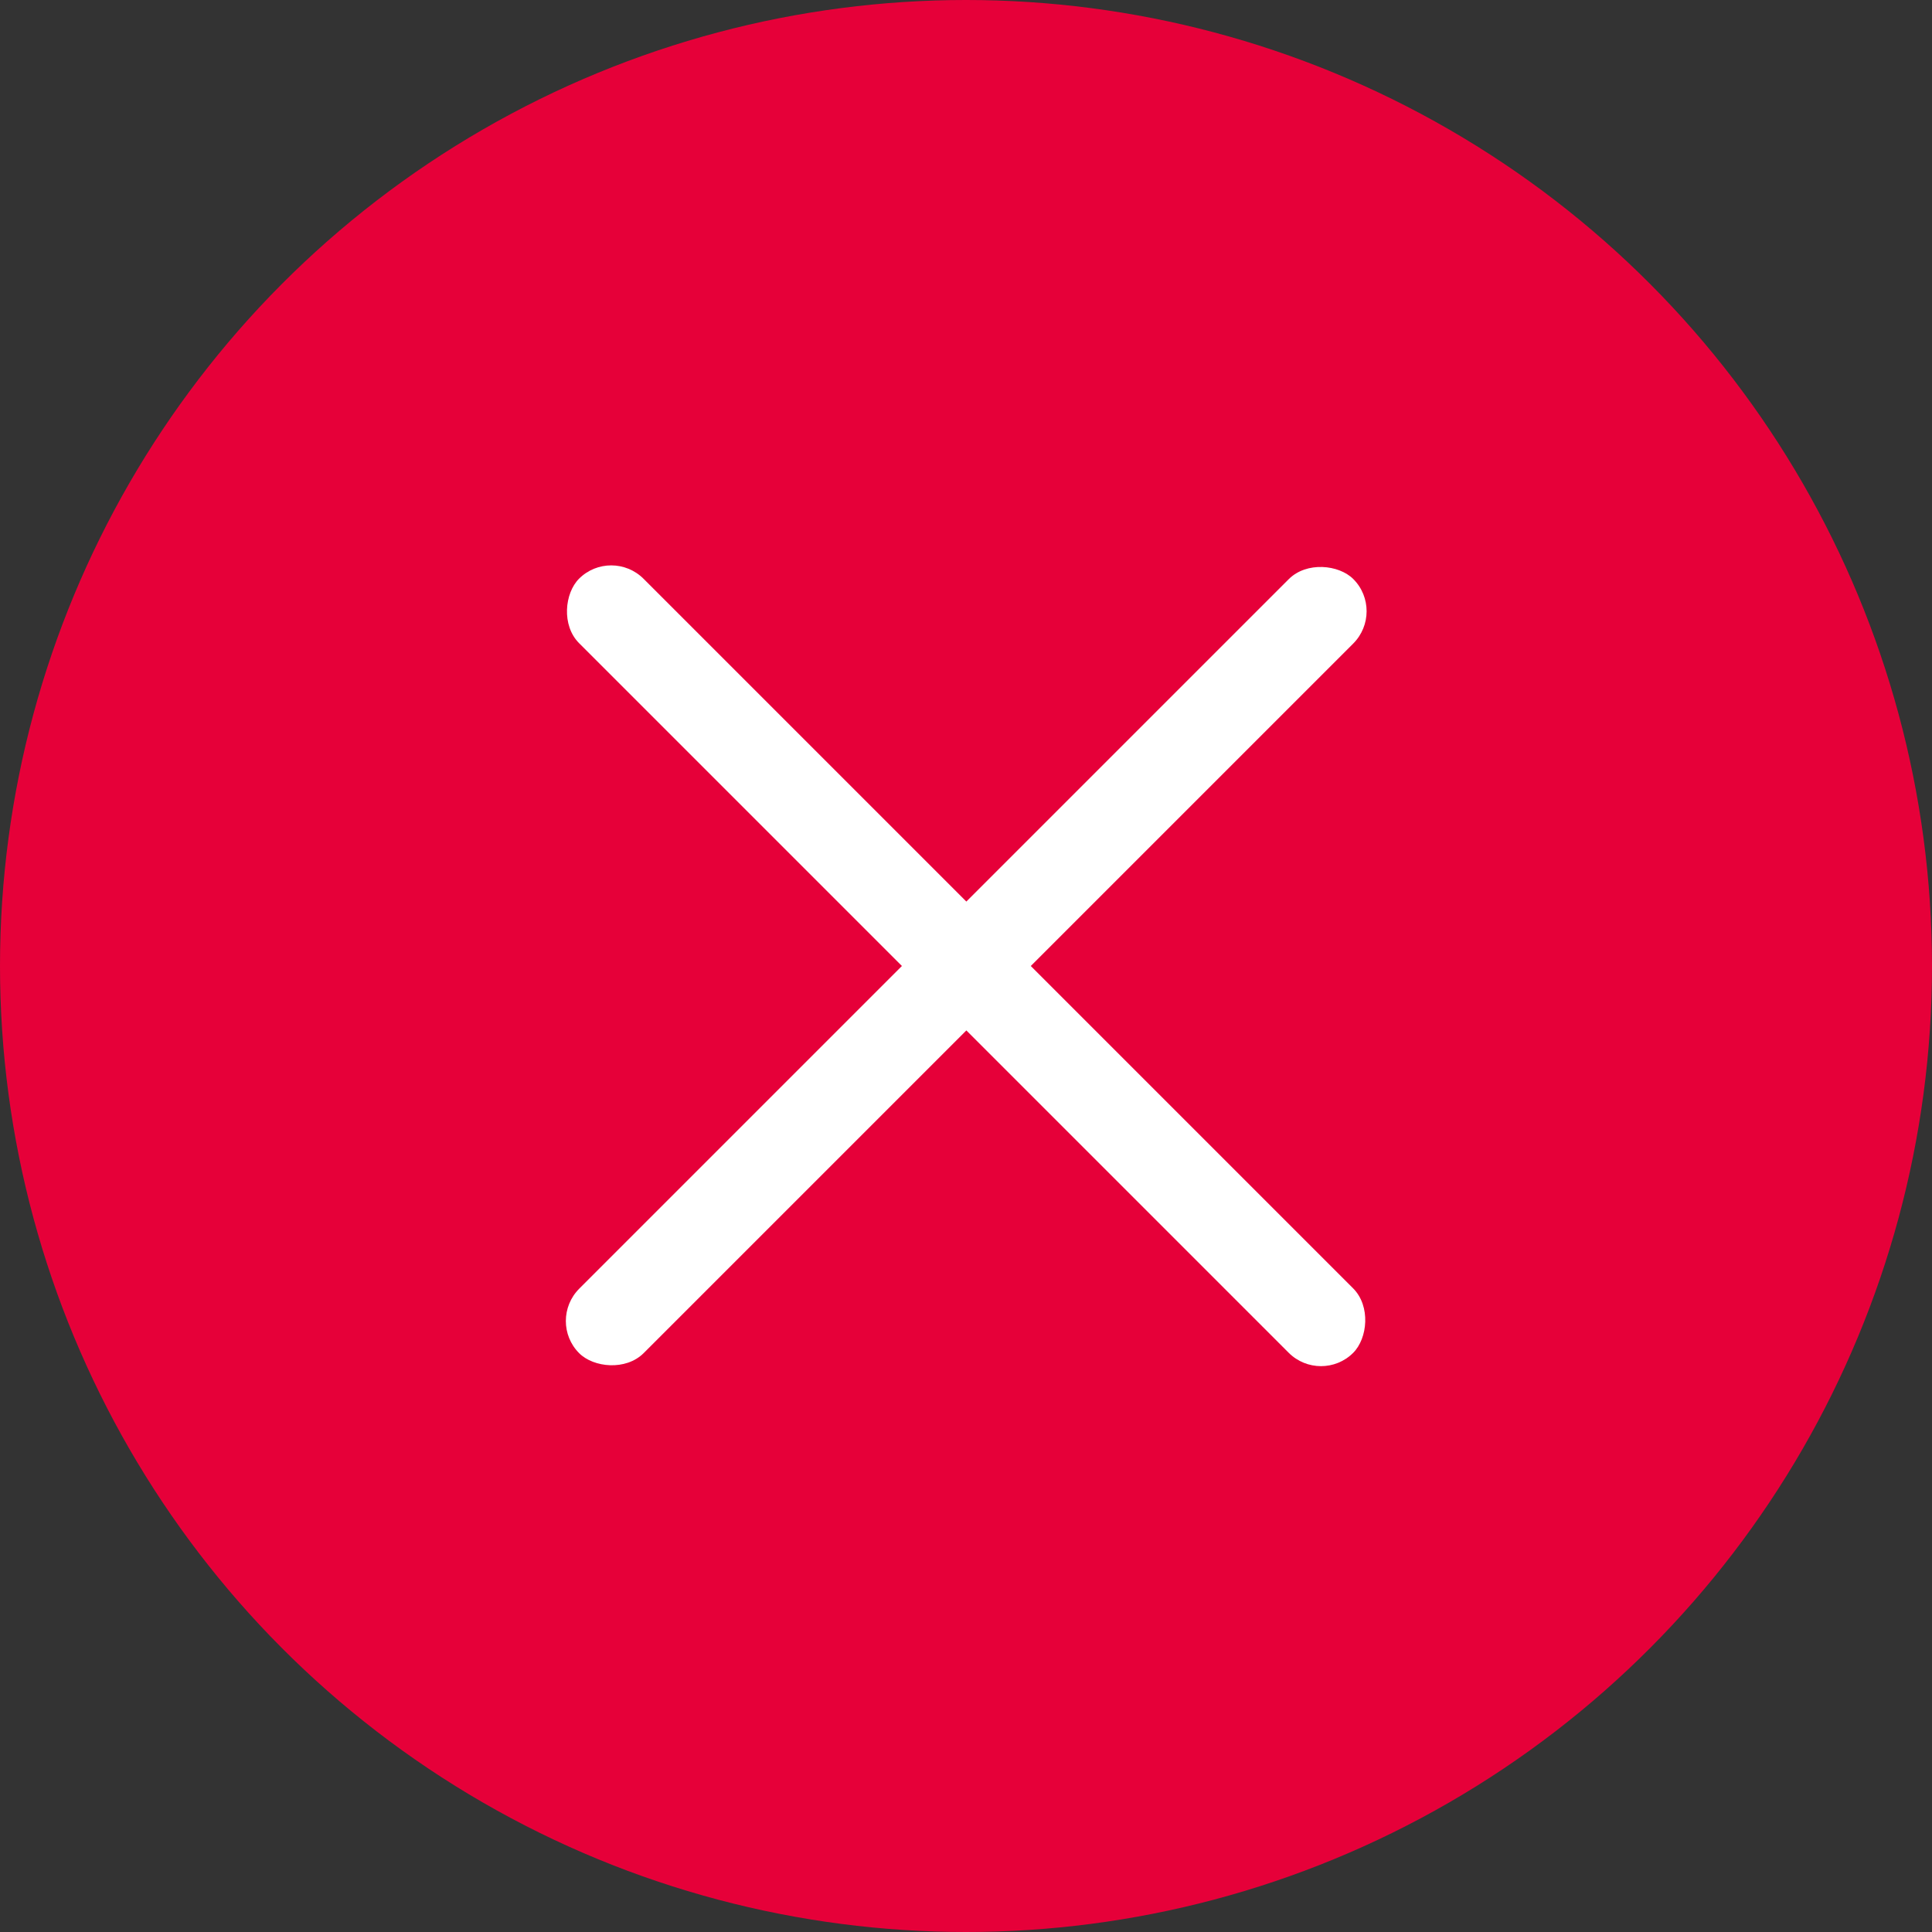
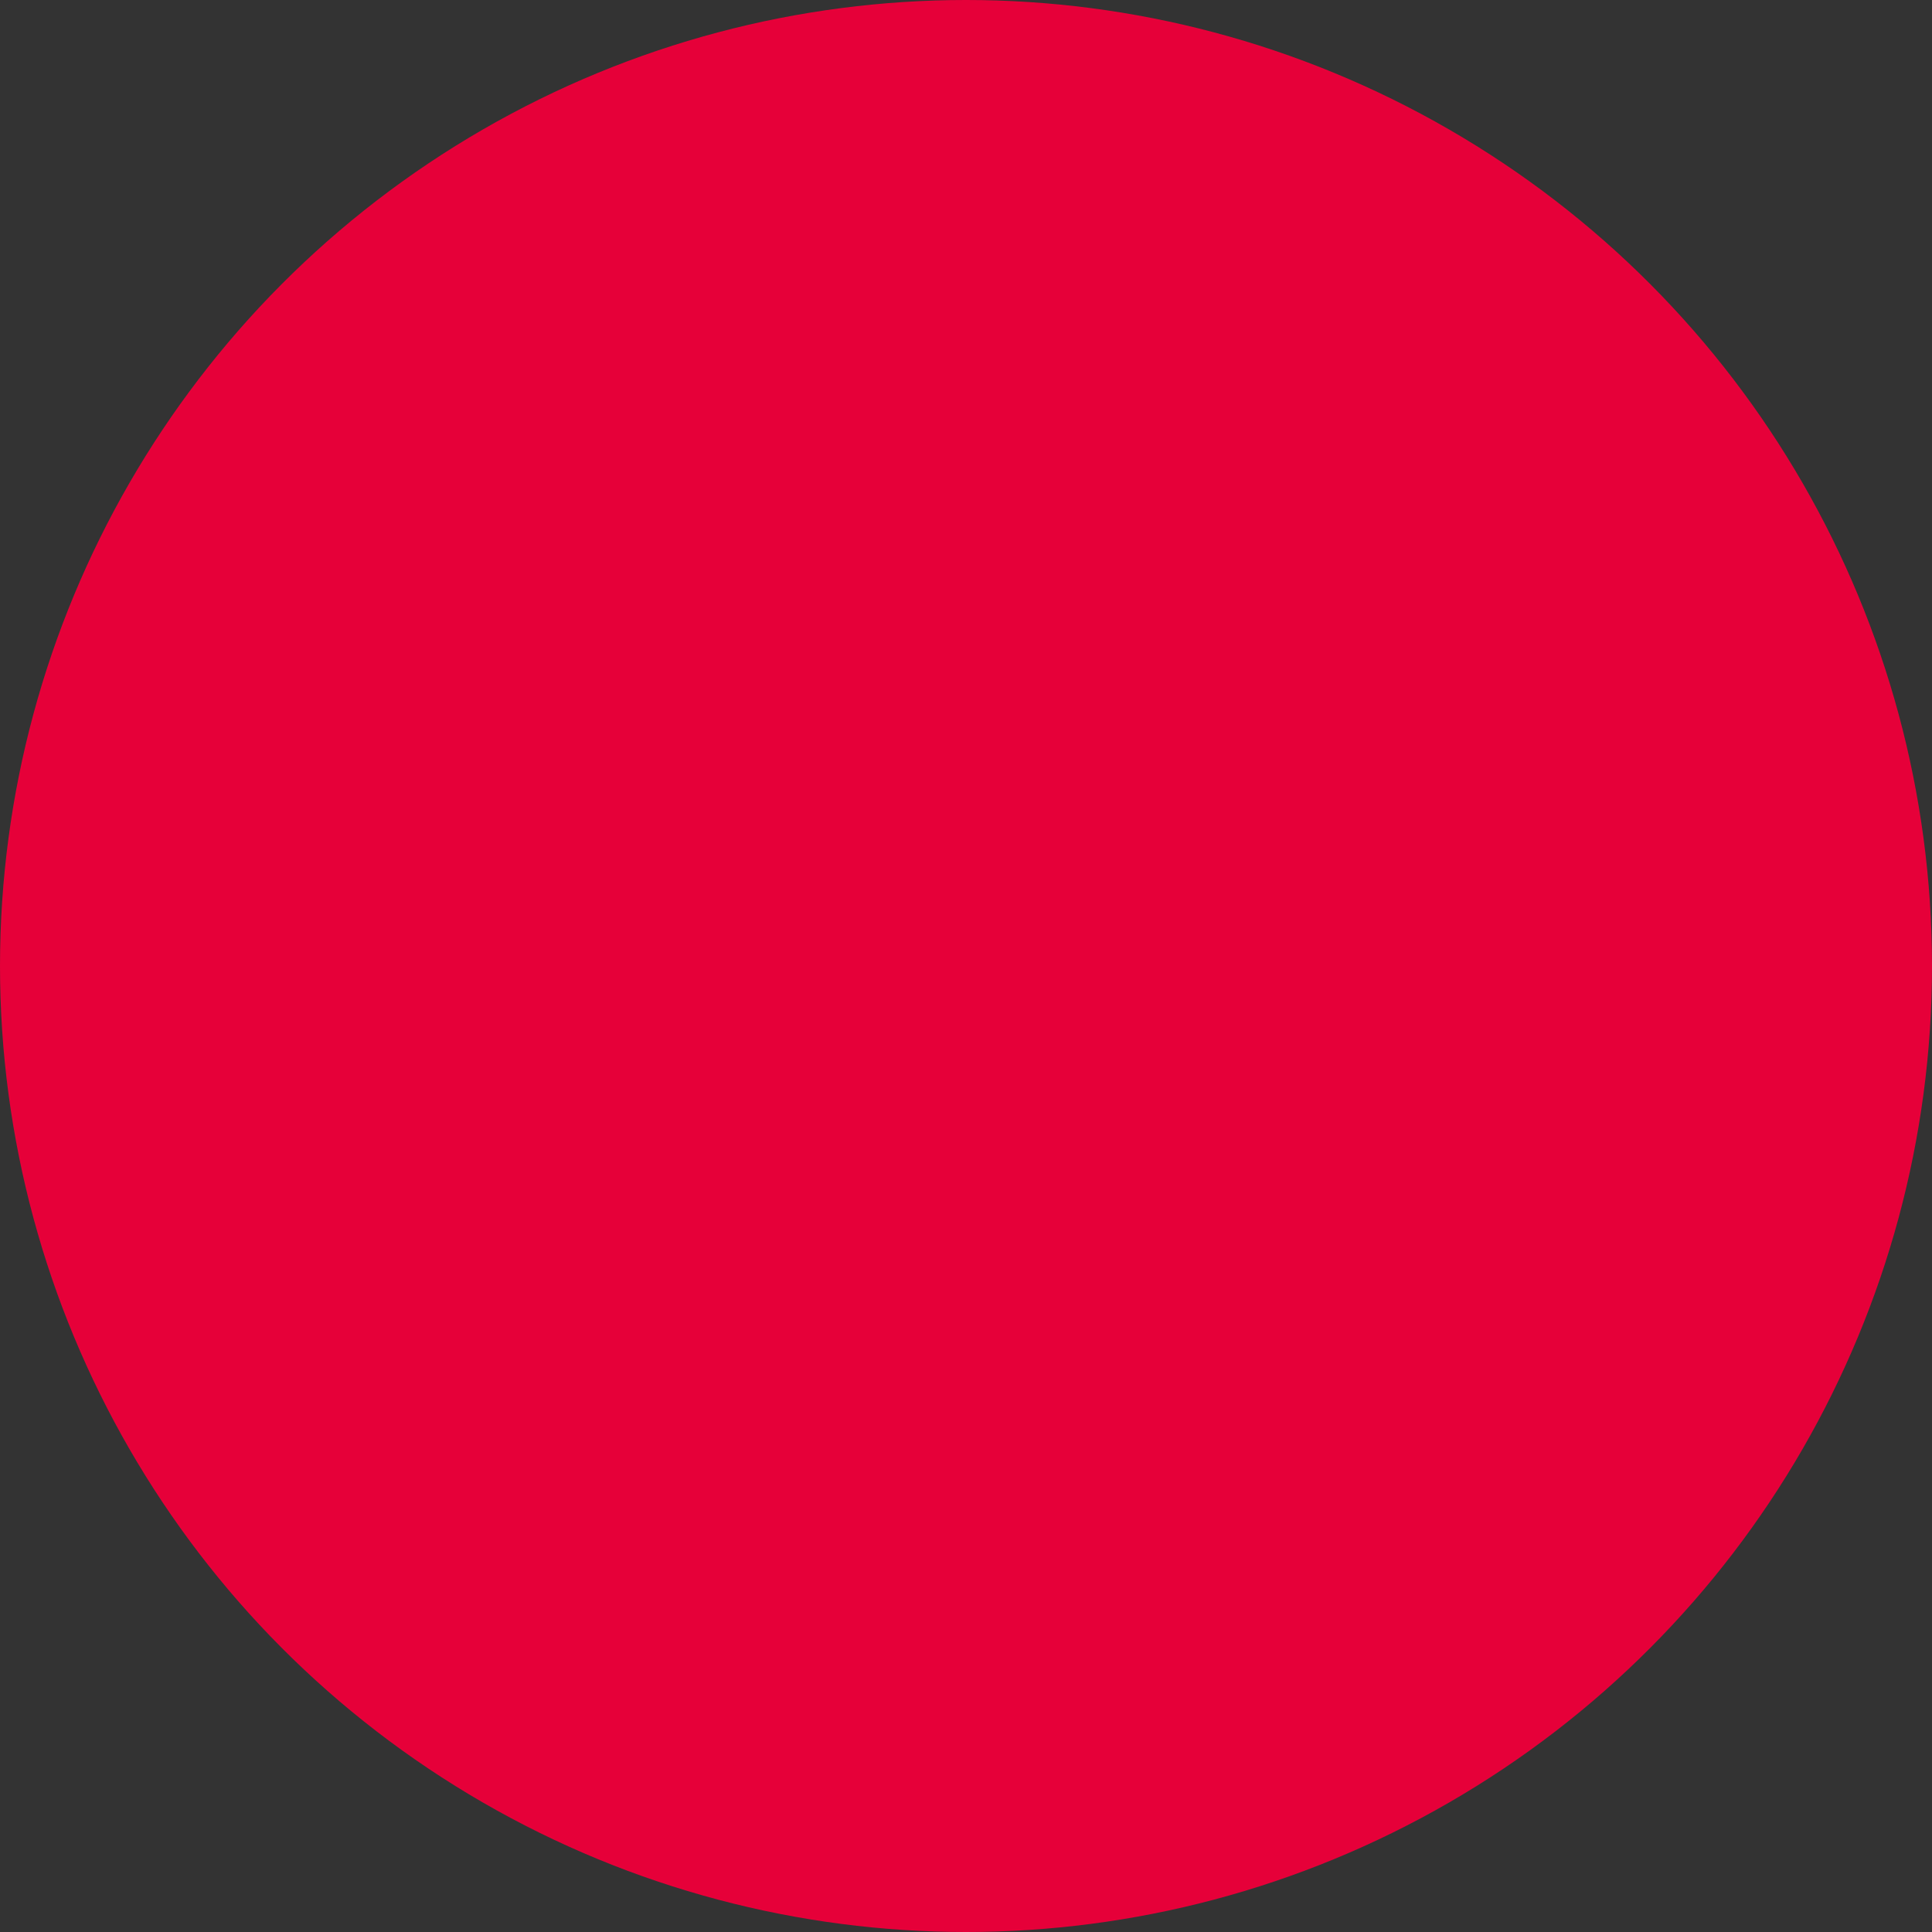
<svg xmlns="http://www.w3.org/2000/svg" id="_レイヤー_2" data-name="レイヤー 2" viewBox="0 0 60 60">
  <rect x="0" y="0" width="60" height="60" fill="#333333" stroke="none" />
  <g id="img">
    <g>
      <circle cx="30" cy="30" r="30" style="fill: #e60039;" />
      <g>
-         <rect x="13" y="28.58" width="34" height="2.83" rx="1.42" ry="1.42" transform="translate(30 -12.43) rotate(45)" style="fill: #fff;" />
-         <rect x="13" y="28.58" width="34" height="2.83" rx="1.42" ry="1.42" transform="translate(72.43 30) rotate(135)" style="fill: #fff;" />
-       </g>
+         </g>
    </g>
  </g>
</svg>